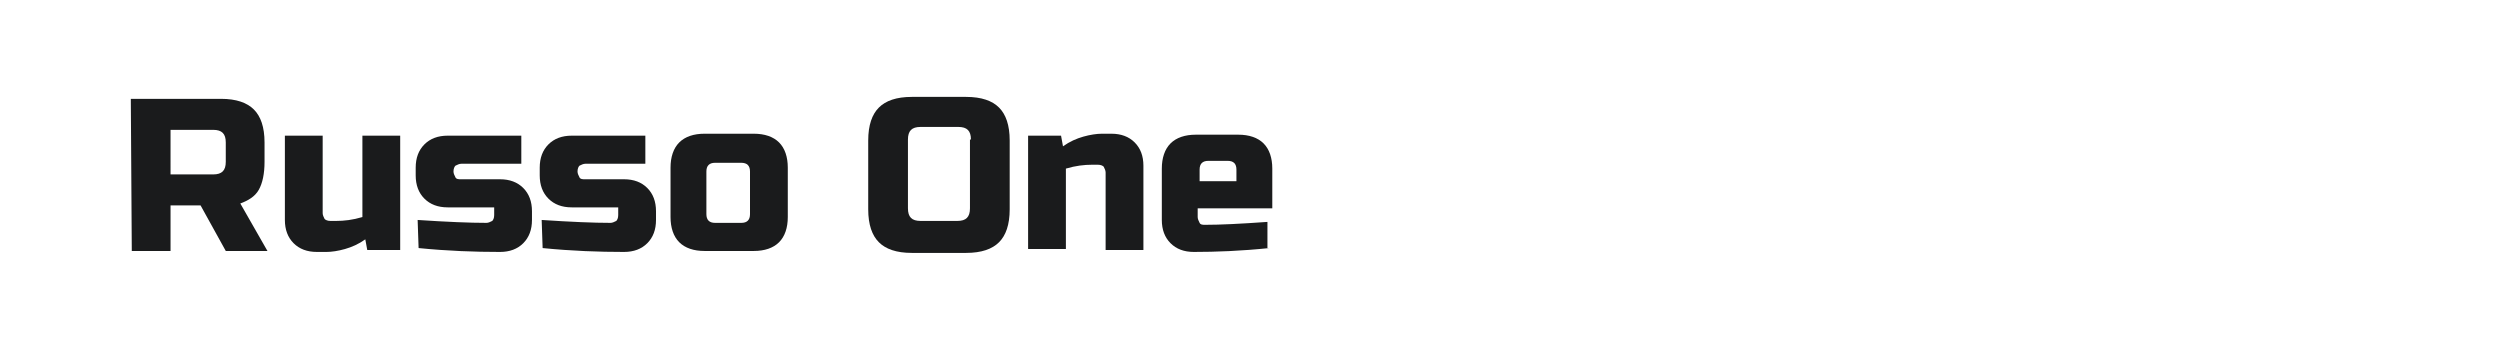
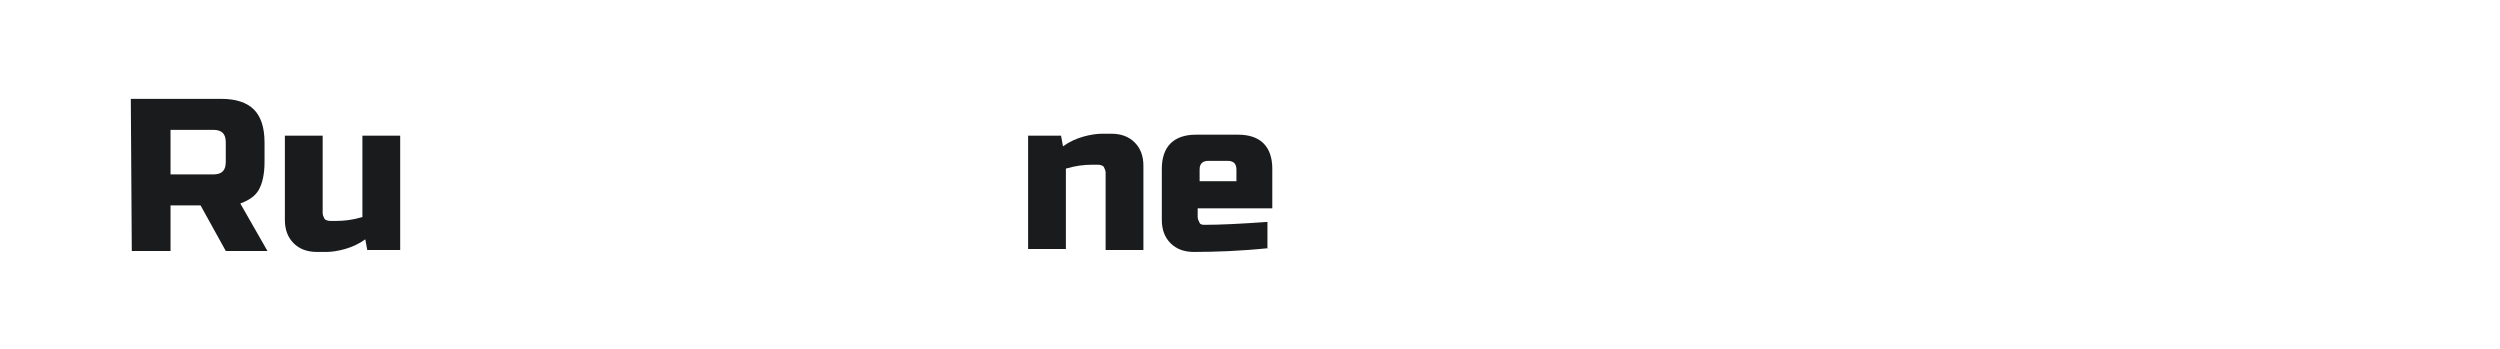
<svg xmlns="http://www.w3.org/2000/svg" version="1.1" id="图层_1" x="0px" y="0px" width="258px" height="36px" viewBox="0 0 258 36" style="enable-background:new 0 0 258 36;" xml:space="preserve">
  <style type="text/css">
	.st0{fill:#1A1B1C;}
</style>
  <g>
    <path class="st0" d="M13.5,10.2h9.3c1.6,0,2.7,0.4,3.4,1.1c0.7,0.7,1.1,1.8,1.1,3.4v2c0,1.2-0.2,2.2-0.6,2.9s-1.1,1.1-1.9,1.4   l2.8,4.9h-4.3l-2.6-4.7h-3.1v4.7h-4L13.5,10.2L13.5,10.2z M23.3,14.7c0-0.9-0.4-1.3-1.3-1.3h-4.4V18h4.4c0.9,0,1.3-0.4,1.3-1.3   V14.7z" />
    <path class="st0" d="M34.7,22.8c0.8,0,1.7-0.1,2.7-0.4V14h3.9v11.8h-3.4l-0.2-1.1c-0.7,0.5-1.4,0.8-2.1,1c-0.7,0.2-1.4,0.3-1.9,0.3   h-1c-1,0-1.8-0.3-2.4-0.9c-0.6-0.6-0.9-1.4-0.9-2.4V14h3.9v8c0,0.2,0.1,0.4,0.2,0.6c0.1,0.1,0.3,0.2,0.6,0.2L34.7,22.8L34.7,22.8z" />
-     <path class="st0" d="M43.1,22.7c3,0.2,5.4,0.3,7.1,0.3c0.2,0,0.4-0.1,0.6-0.2c0.1-0.1,0.2-0.3,0.2-0.6v-0.8h-4.8   c-1,0-1.8-0.3-2.4-0.9c-0.6-0.6-0.9-1.4-0.9-2.4v-0.8c0-1,0.3-1.8,0.9-2.4c0.6-0.6,1.4-0.9,2.4-0.9h7.6v2.9h-6.2   c-0.2,0-0.4,0.1-0.6,0.2c-0.1,0.1-0.2,0.3-0.2,0.6c0,0.2,0.1,0.4,0.2,0.6s0.3,0.2,0.6,0.2h4c1,0,1.8,0.3,2.4,0.9   c0.6,0.6,0.9,1.4,0.9,2.4v0.9c0,1-0.3,1.8-0.9,2.4c-0.6,0.6-1.4,0.9-2.4,0.9c-2.6,0-5.4-0.1-8.4-0.4L43.1,22.7L43.1,22.7z" />
-     <path class="st0" d="M55.9,22.7c3,0.2,5.4,0.3,7.1,0.3c0.2,0,0.4-0.1,0.6-0.2c0.1-0.1,0.2-0.3,0.2-0.6v-0.8h-4.8   c-1,0-1.8-0.3-2.4-0.9c-0.6-0.6-0.9-1.4-0.9-2.4v-0.8c0-1,0.3-1.8,0.9-2.4c0.6-0.6,1.4-0.9,2.4-0.9h7.6v2.9h-6.2   c-0.2,0-0.4,0.1-0.6,0.2c-0.1,0.1-0.2,0.3-0.2,0.6c0,0.2,0.1,0.4,0.2,0.6s0.3,0.2,0.6,0.2h4c1,0,1.8,0.3,2.4,0.9   c0.6,0.6,0.9,1.4,0.9,2.4v0.9c0,1-0.3,1.8-0.9,2.4c-0.6,0.6-1.4,0.9-2.4,0.9c-2.6,0-5.4-0.1-8.4-0.4L55.9,22.7L55.9,22.7z" />
-     <path class="st0" d="M81.3,22.4c0,1.1-0.3,2-0.9,2.6c-0.6,0.6-1.5,0.9-2.6,0.9h-5.1c-1.1,0-2-0.3-2.6-0.9c-0.6-0.6-0.9-1.5-0.9-2.6   v-5.1c0-1.1,0.3-2,0.9-2.6c0.6-0.6,1.5-0.9,2.6-0.9h5.1c1.1,0,2,0.3,2.6,0.9c0.6,0.6,0.9,1.5,0.9,2.6V22.4z M77.4,17.7   c0-0.6-0.3-0.9-0.9-0.9h-2.7c-0.6,0-0.9,0.3-0.9,0.9v4.4c0,0.6,0.3,0.9,0.9,0.9h2.7c0.6,0,0.9-0.3,0.9-0.9V17.7z" />
-     <path class="st0" d="M104.2,21.6c0,1.6-0.4,2.7-1.1,3.4c-0.7,0.7-1.8,1.1-3.4,1.1h-5.6c-1.6,0-2.7-0.4-3.4-1.1   c-0.7-0.7-1.1-1.8-1.1-3.4v-7.1c0-1.6,0.4-2.7,1.1-3.4c0.7-0.7,1.8-1.1,3.4-1.1h5.6c1.6,0,2.7,0.4,3.4,1.1c0.7,0.7,1.1,1.8,1.1,3.4   V21.6z M100.2,14.4c0-0.9-0.4-1.3-1.3-1.3H95c-0.9,0-1.3,0.4-1.3,1.3v7.1c0,0.9,0.4,1.3,1.3,1.3h3.8c0.9,0,1.3-0.4,1.3-1.3V14.4z" />
    <path class="st0" d="M112.7,17c-0.8,0-1.7,0.1-2.7,0.4v8.3h-3.9V14h3.4l0.2,1.1c0.7-0.5,1.4-0.8,2.1-1c0.7-0.2,1.4-0.3,1.9-0.3h1   c1,0,1.8,0.3,2.4,0.9c0.6,0.6,0.9,1.4,0.9,2.4v8.7h-3.9v-8c0-0.2-0.1-0.4-0.2-0.6c-0.1-0.1-0.3-0.2-0.6-0.2L112.7,17L112.7,17   L112.7,17z" />
    <path class="st0" d="M131,25.6c-2.9,0.3-5.5,0.4-7.8,0.4c-1,0-1.8-0.3-2.4-0.9c-0.6-0.6-0.9-1.4-0.9-2.4v-5.3c0-1.1,0.3-2,0.9-2.6   c0.6-0.6,1.5-0.9,2.6-0.9h4.4c1.1,0,2,0.3,2.6,0.9c0.6,0.6,0.9,1.5,0.9,2.6v4.1h-7.7v0.9c0,0.2,0.1,0.4,0.2,0.6   c0.1,0.2,0.3,0.2,0.6,0.2c1.5,0,3.6-0.1,6.4-0.3V25.6L131,25.6z M124.7,16.6c-0.6,0-0.9,0.3-0.9,0.9v1.2h3.8v-1.2   c0-0.6-0.3-0.9-0.9-0.9H124.7z" />
  </g>
</svg>